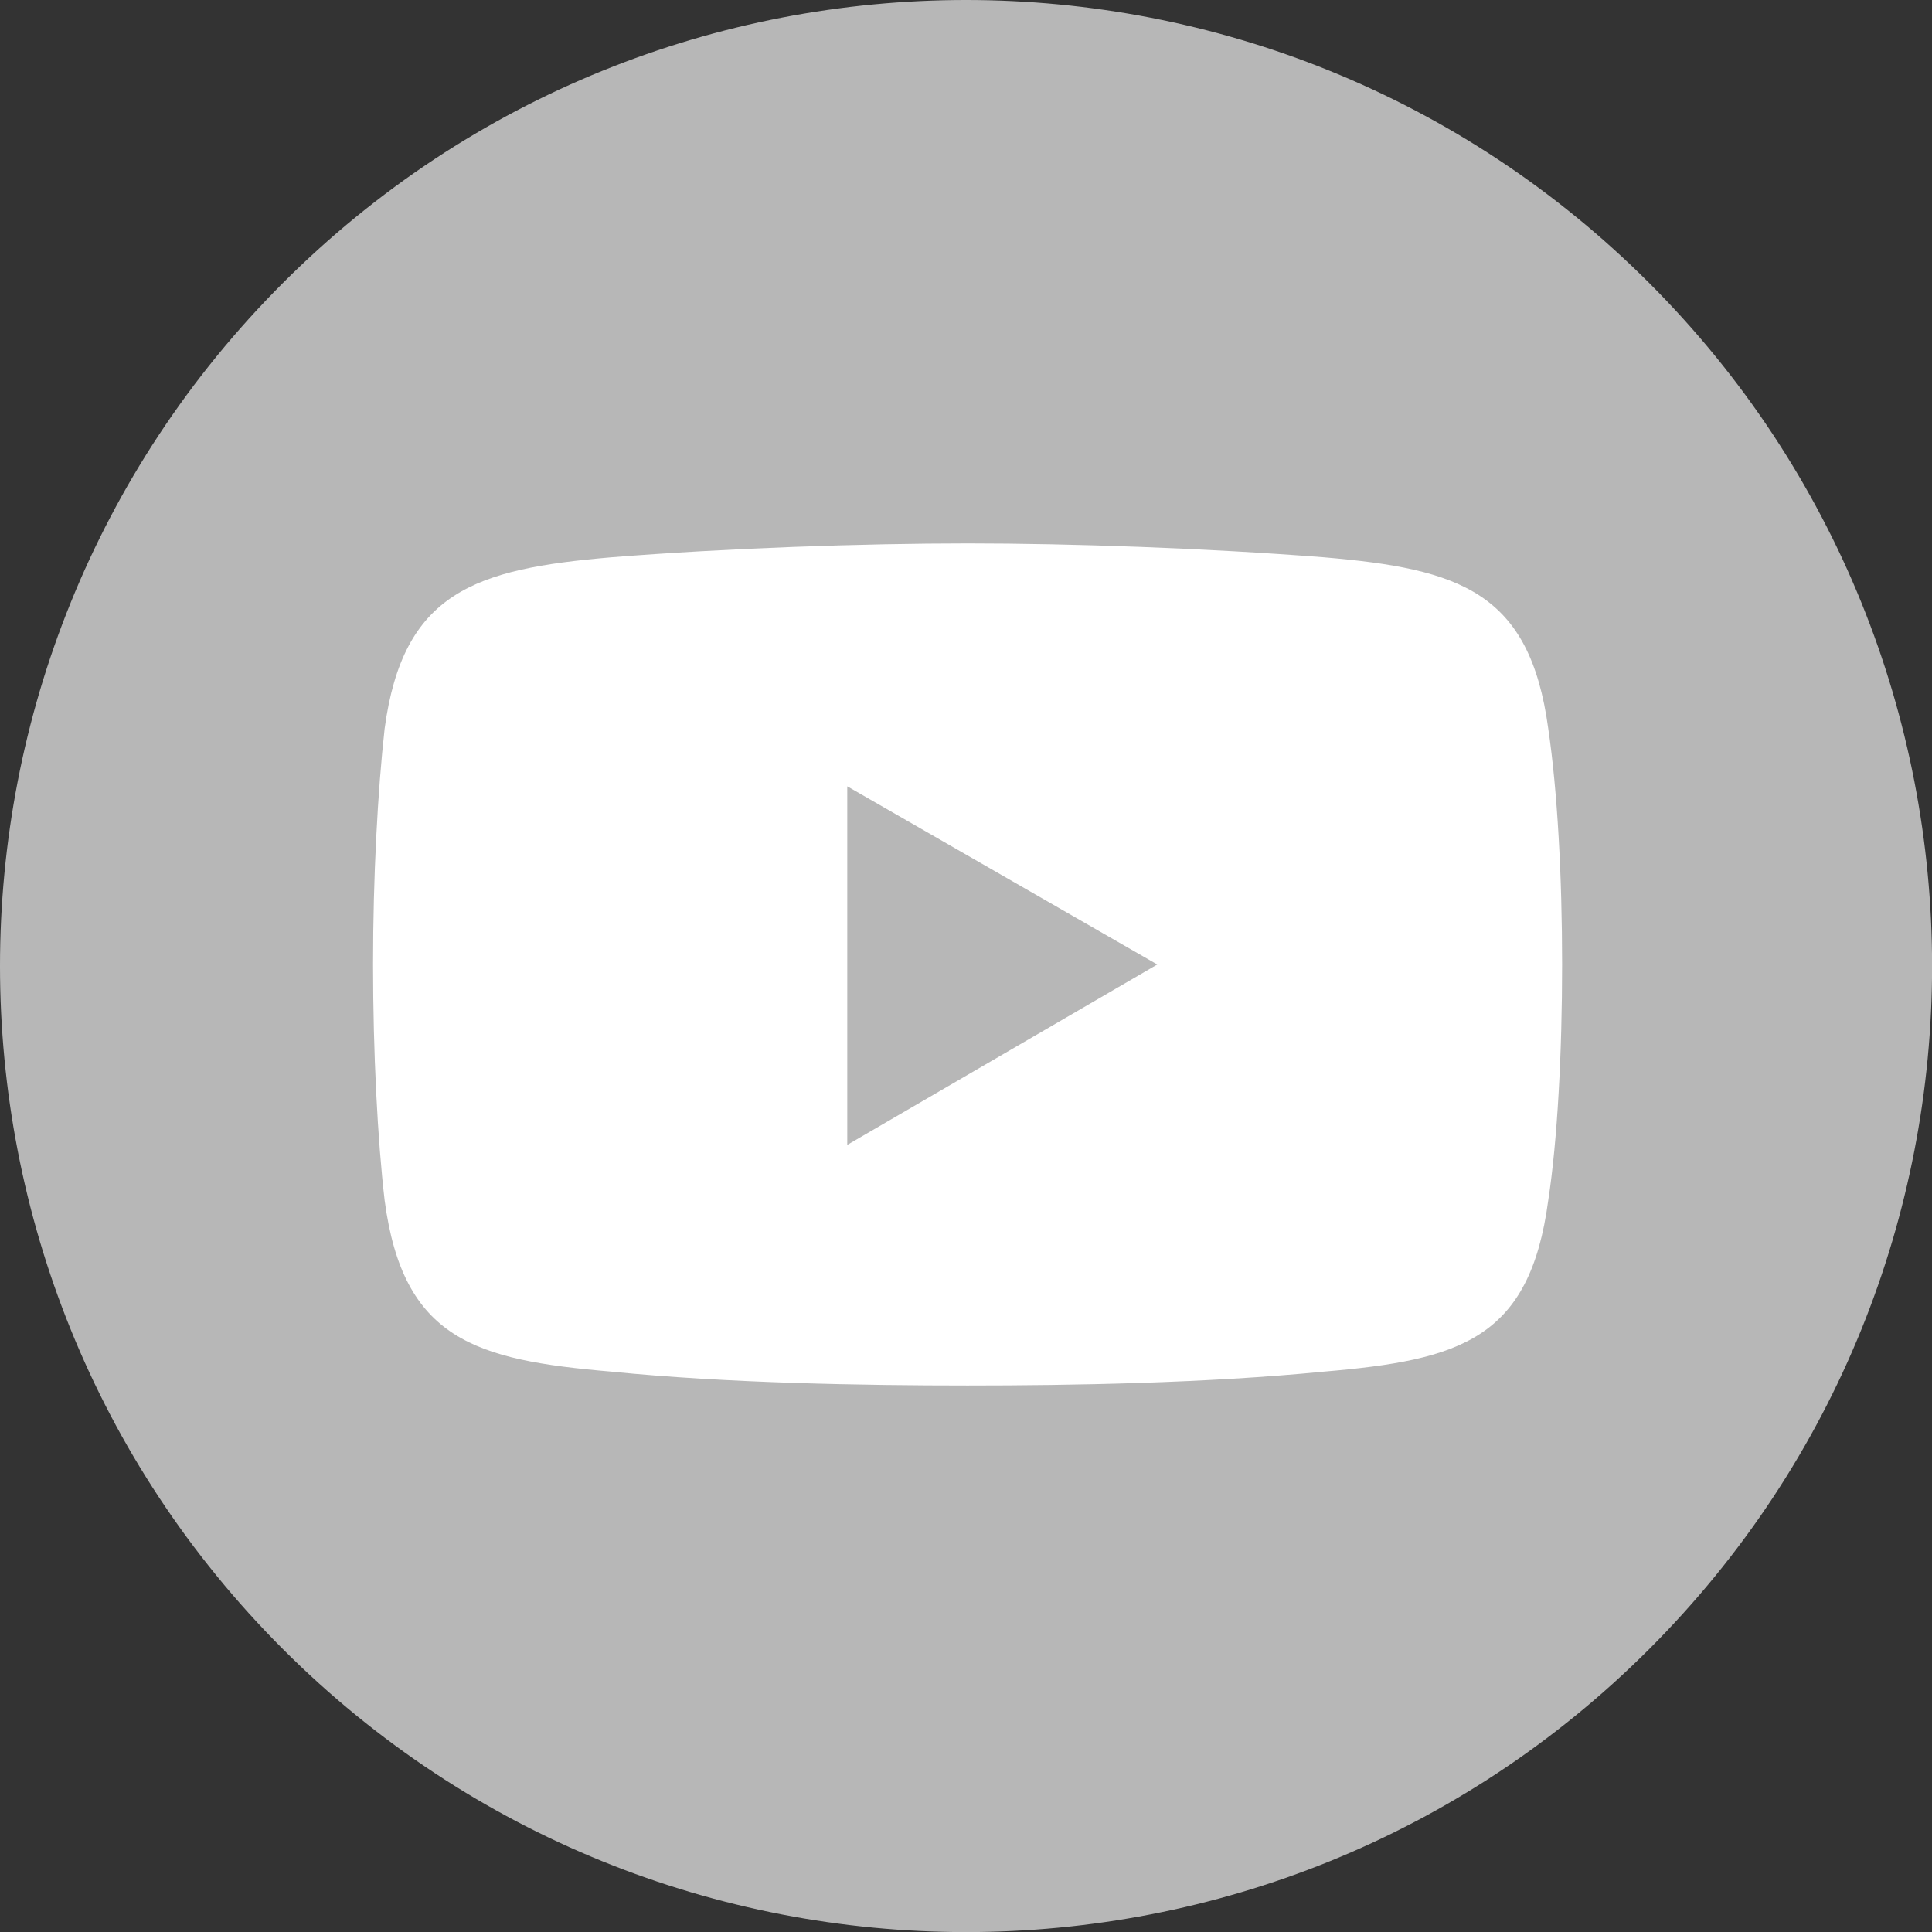
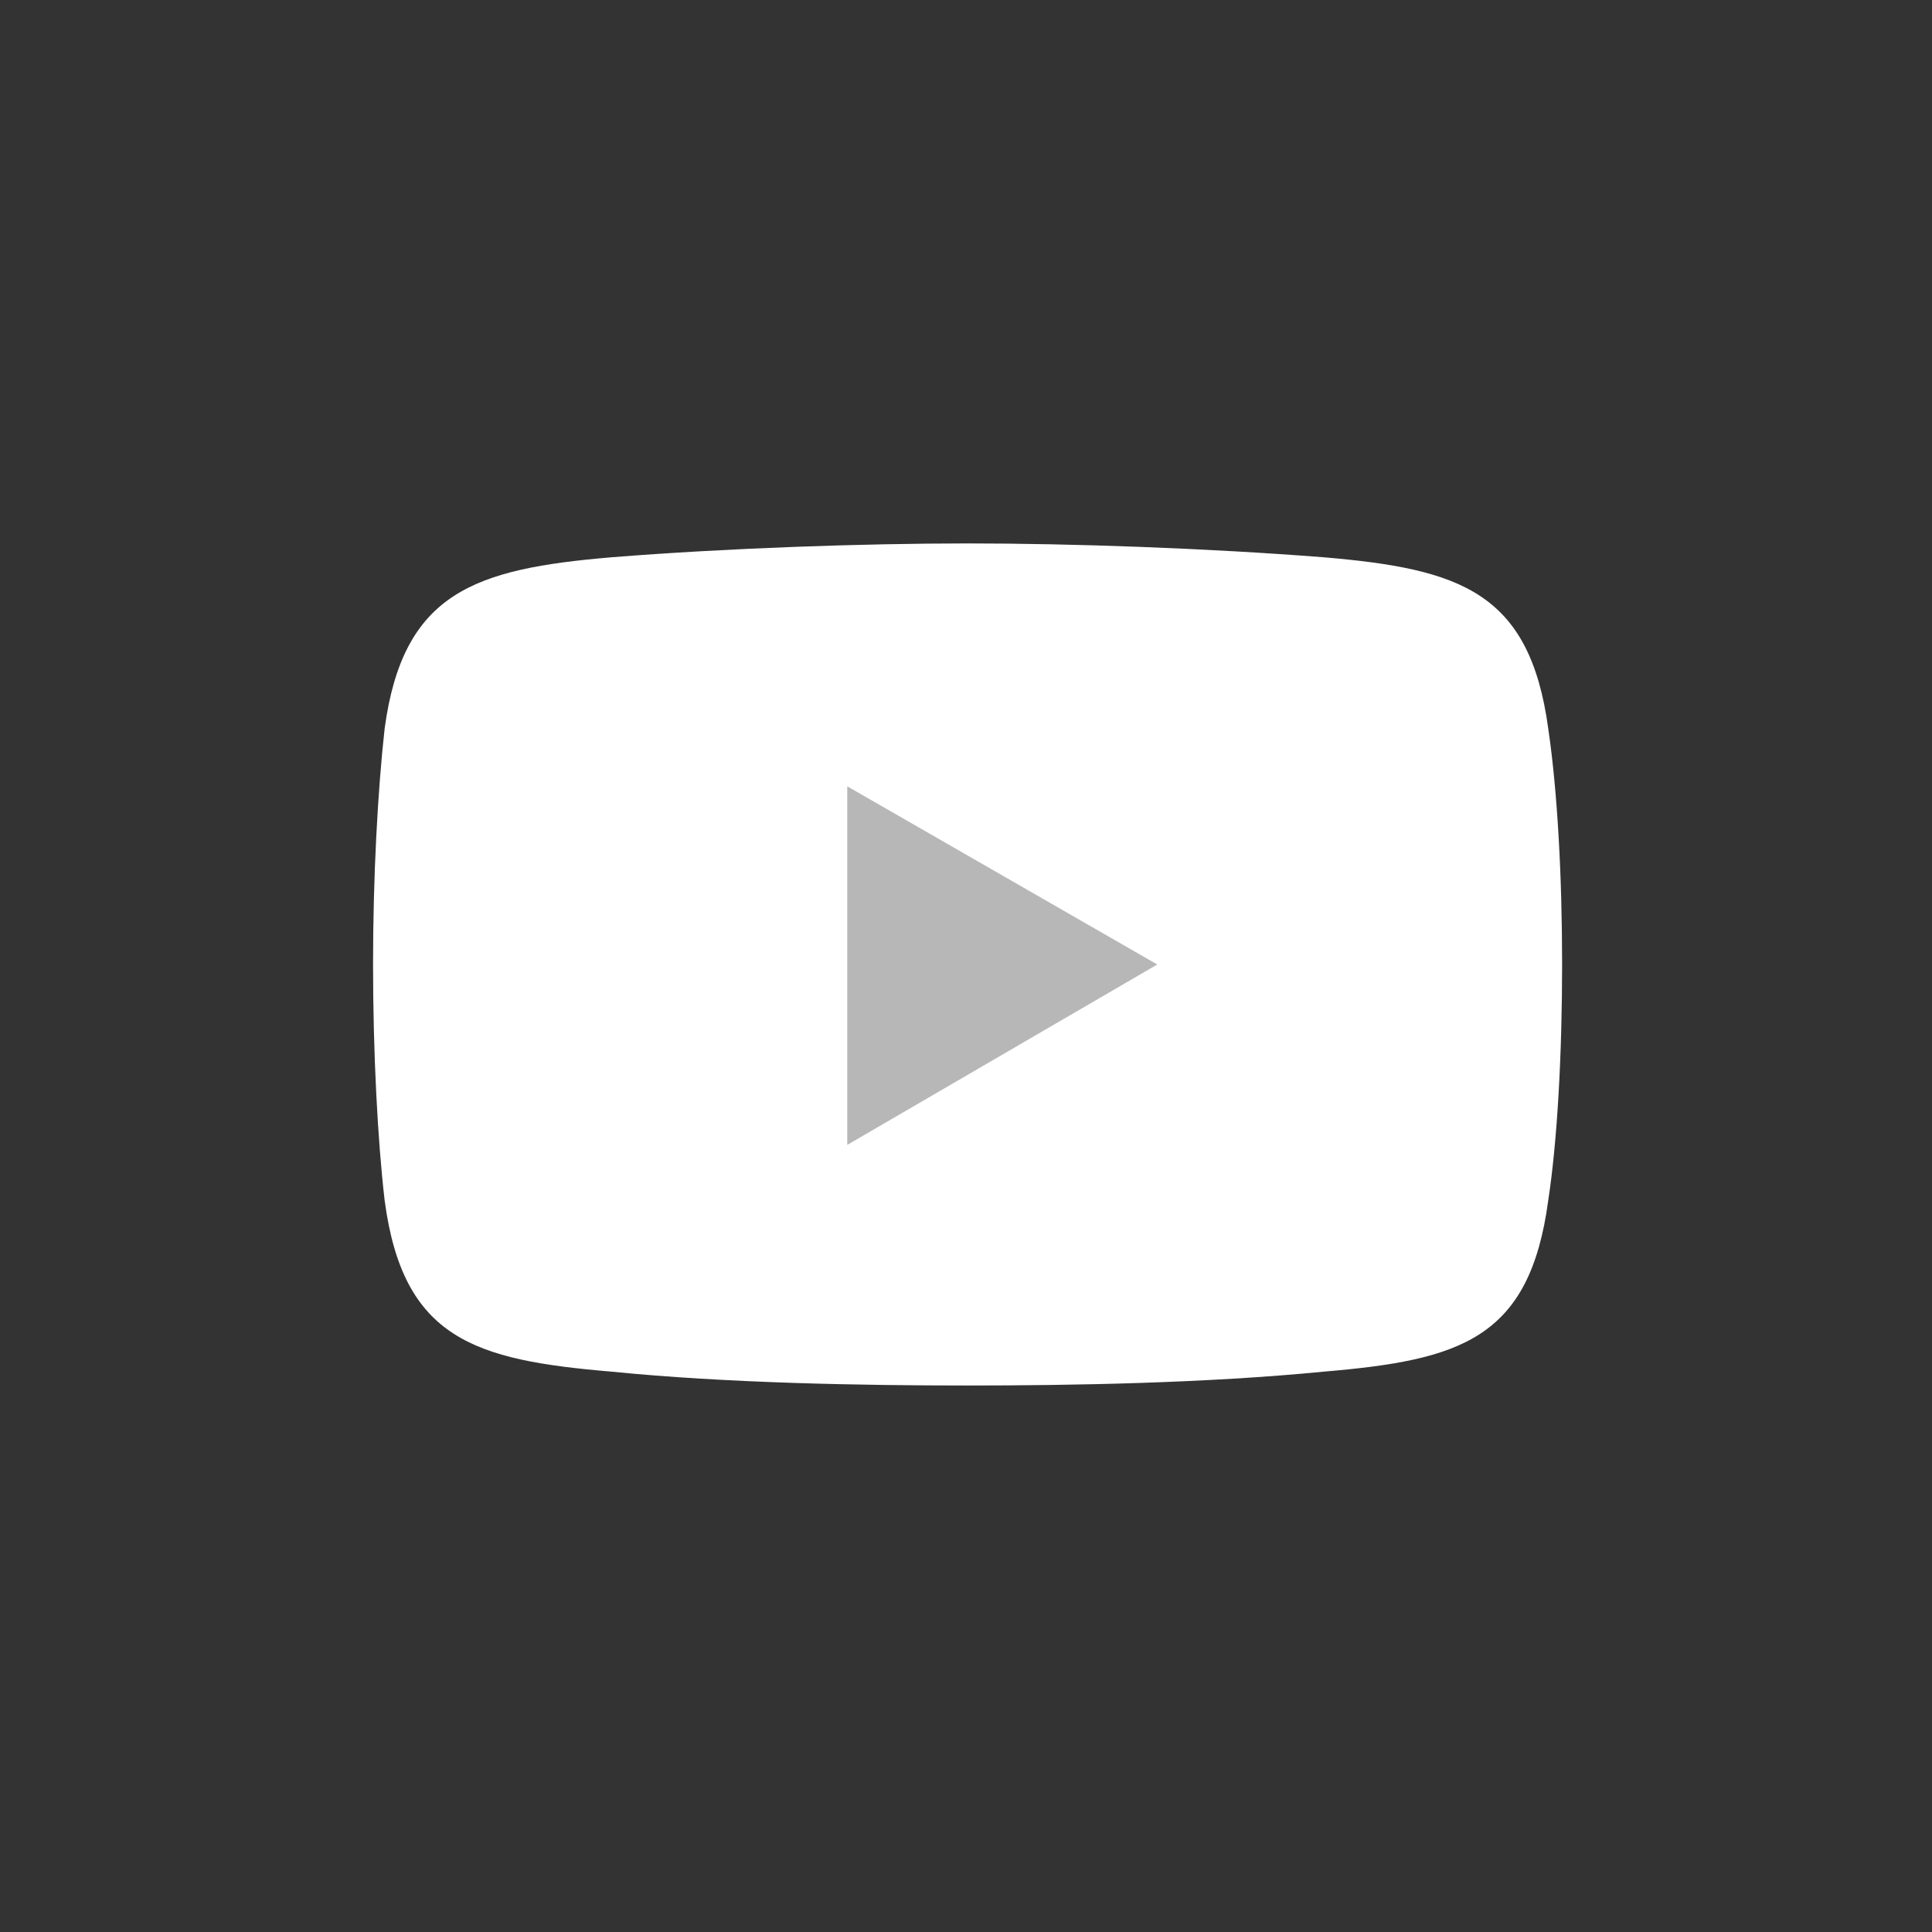
<svg xmlns="http://www.w3.org/2000/svg" width="22" height="22" viewBox="0 0 22 22" fill="none">
  <rect x="0" y="0" width="22" height="22" fill="#333333" stroke="none" />
-   <path d="M18.779 18.779C23.075 14.483 23.075 7.518 18.779 3.222C14.483 -1.074 7.518 -1.074 3.222 3.222C-1.074 7.518 -1.074 14.483 3.222 18.779C7.518 23.075 14.483 23.075 18.779 18.779Z" fill="#B7B7B7" />
  <path fill-rule="evenodd" clip-rule="evenodd" d="M6.961 6.346C8.278 6.241 9.832 6.188 11.018 6.188C12.203 6.188 13.731 6.241 15.075 6.346C16.629 6.478 17.419 6.742 17.63 8.296C17.735 9.007 17.788 9.982 17.788 10.983C17.788 11.984 17.735 12.985 17.63 13.669C17.419 15.25 16.629 15.487 15.075 15.619C13.731 15.751 12.203 15.777 11.018 15.777C9.832 15.777 8.278 15.751 6.961 15.619C5.407 15.487 4.59 15.25 4.38 13.669C4.3 12.985 4.248 11.984 4.248 10.983C4.248 9.982 4.301 9.007 4.38 8.296C4.59 6.742 5.407 6.478 6.961 6.346V6.346Z" fill="white" />
  <path fill-rule="evenodd" clip-rule="evenodd" d="M9.648 8.954L13.178 10.983L9.648 13.037V8.954Z" fill="#B7B7B7" />
</svg>